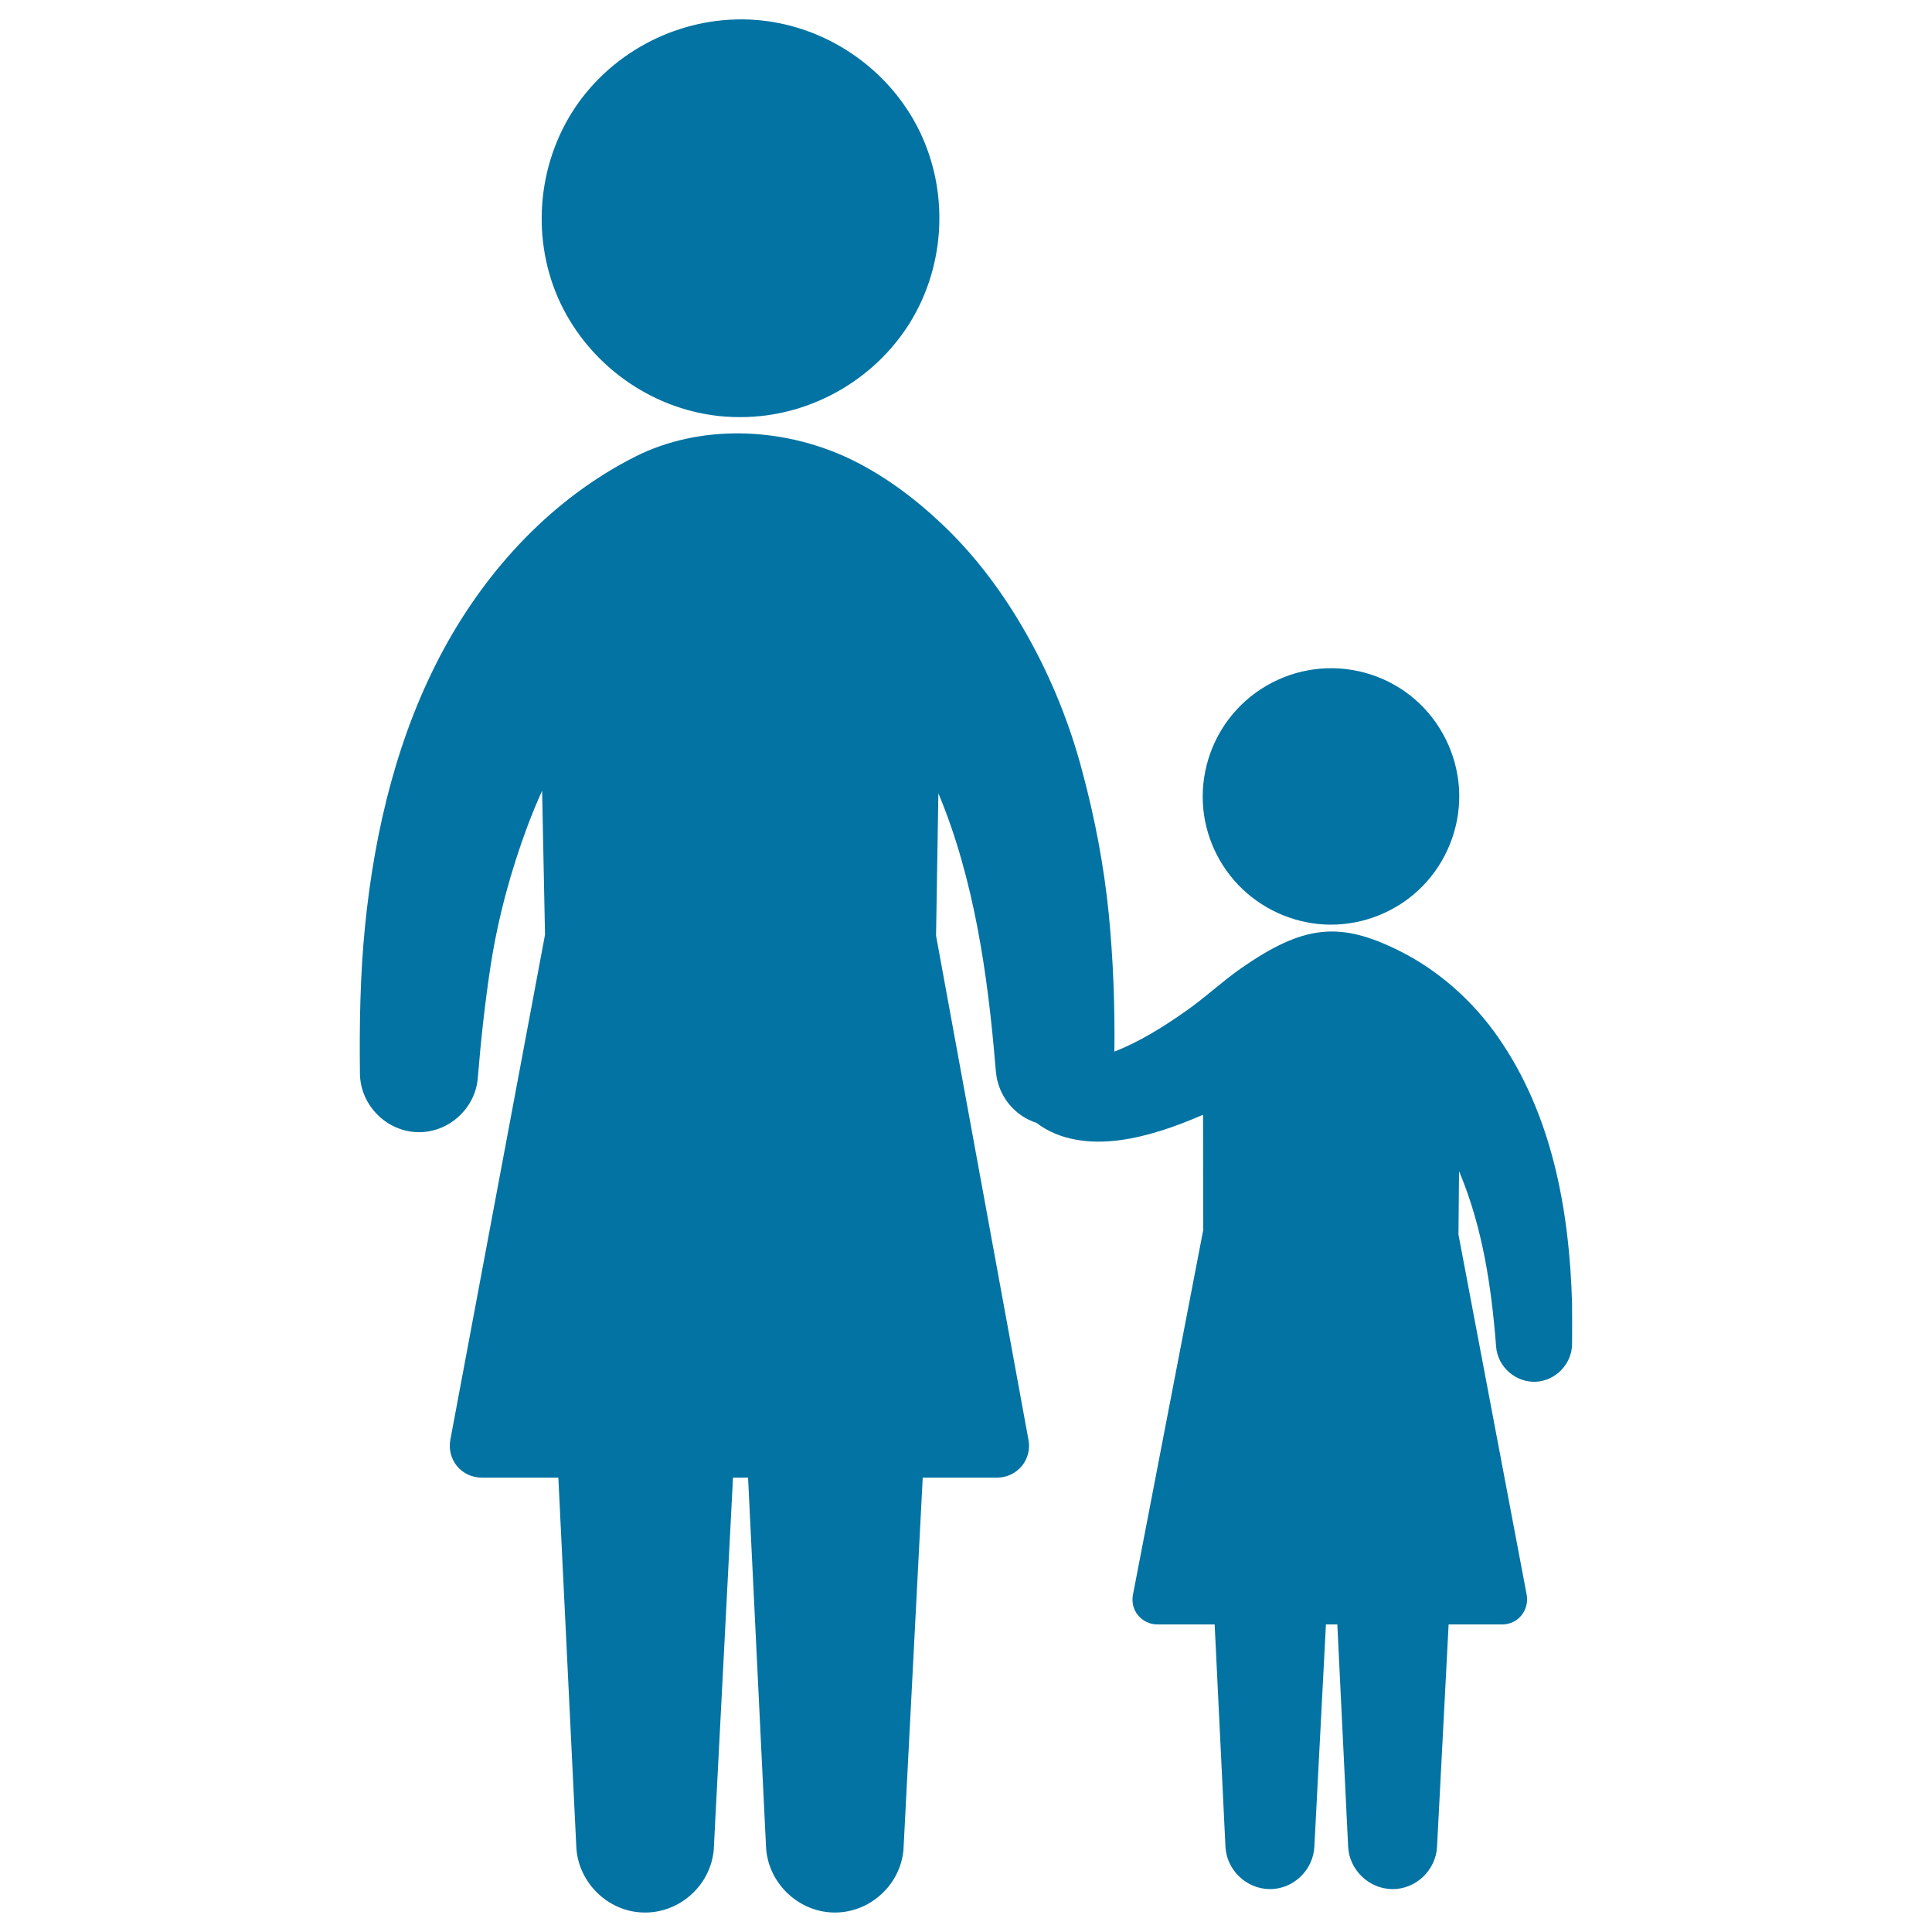
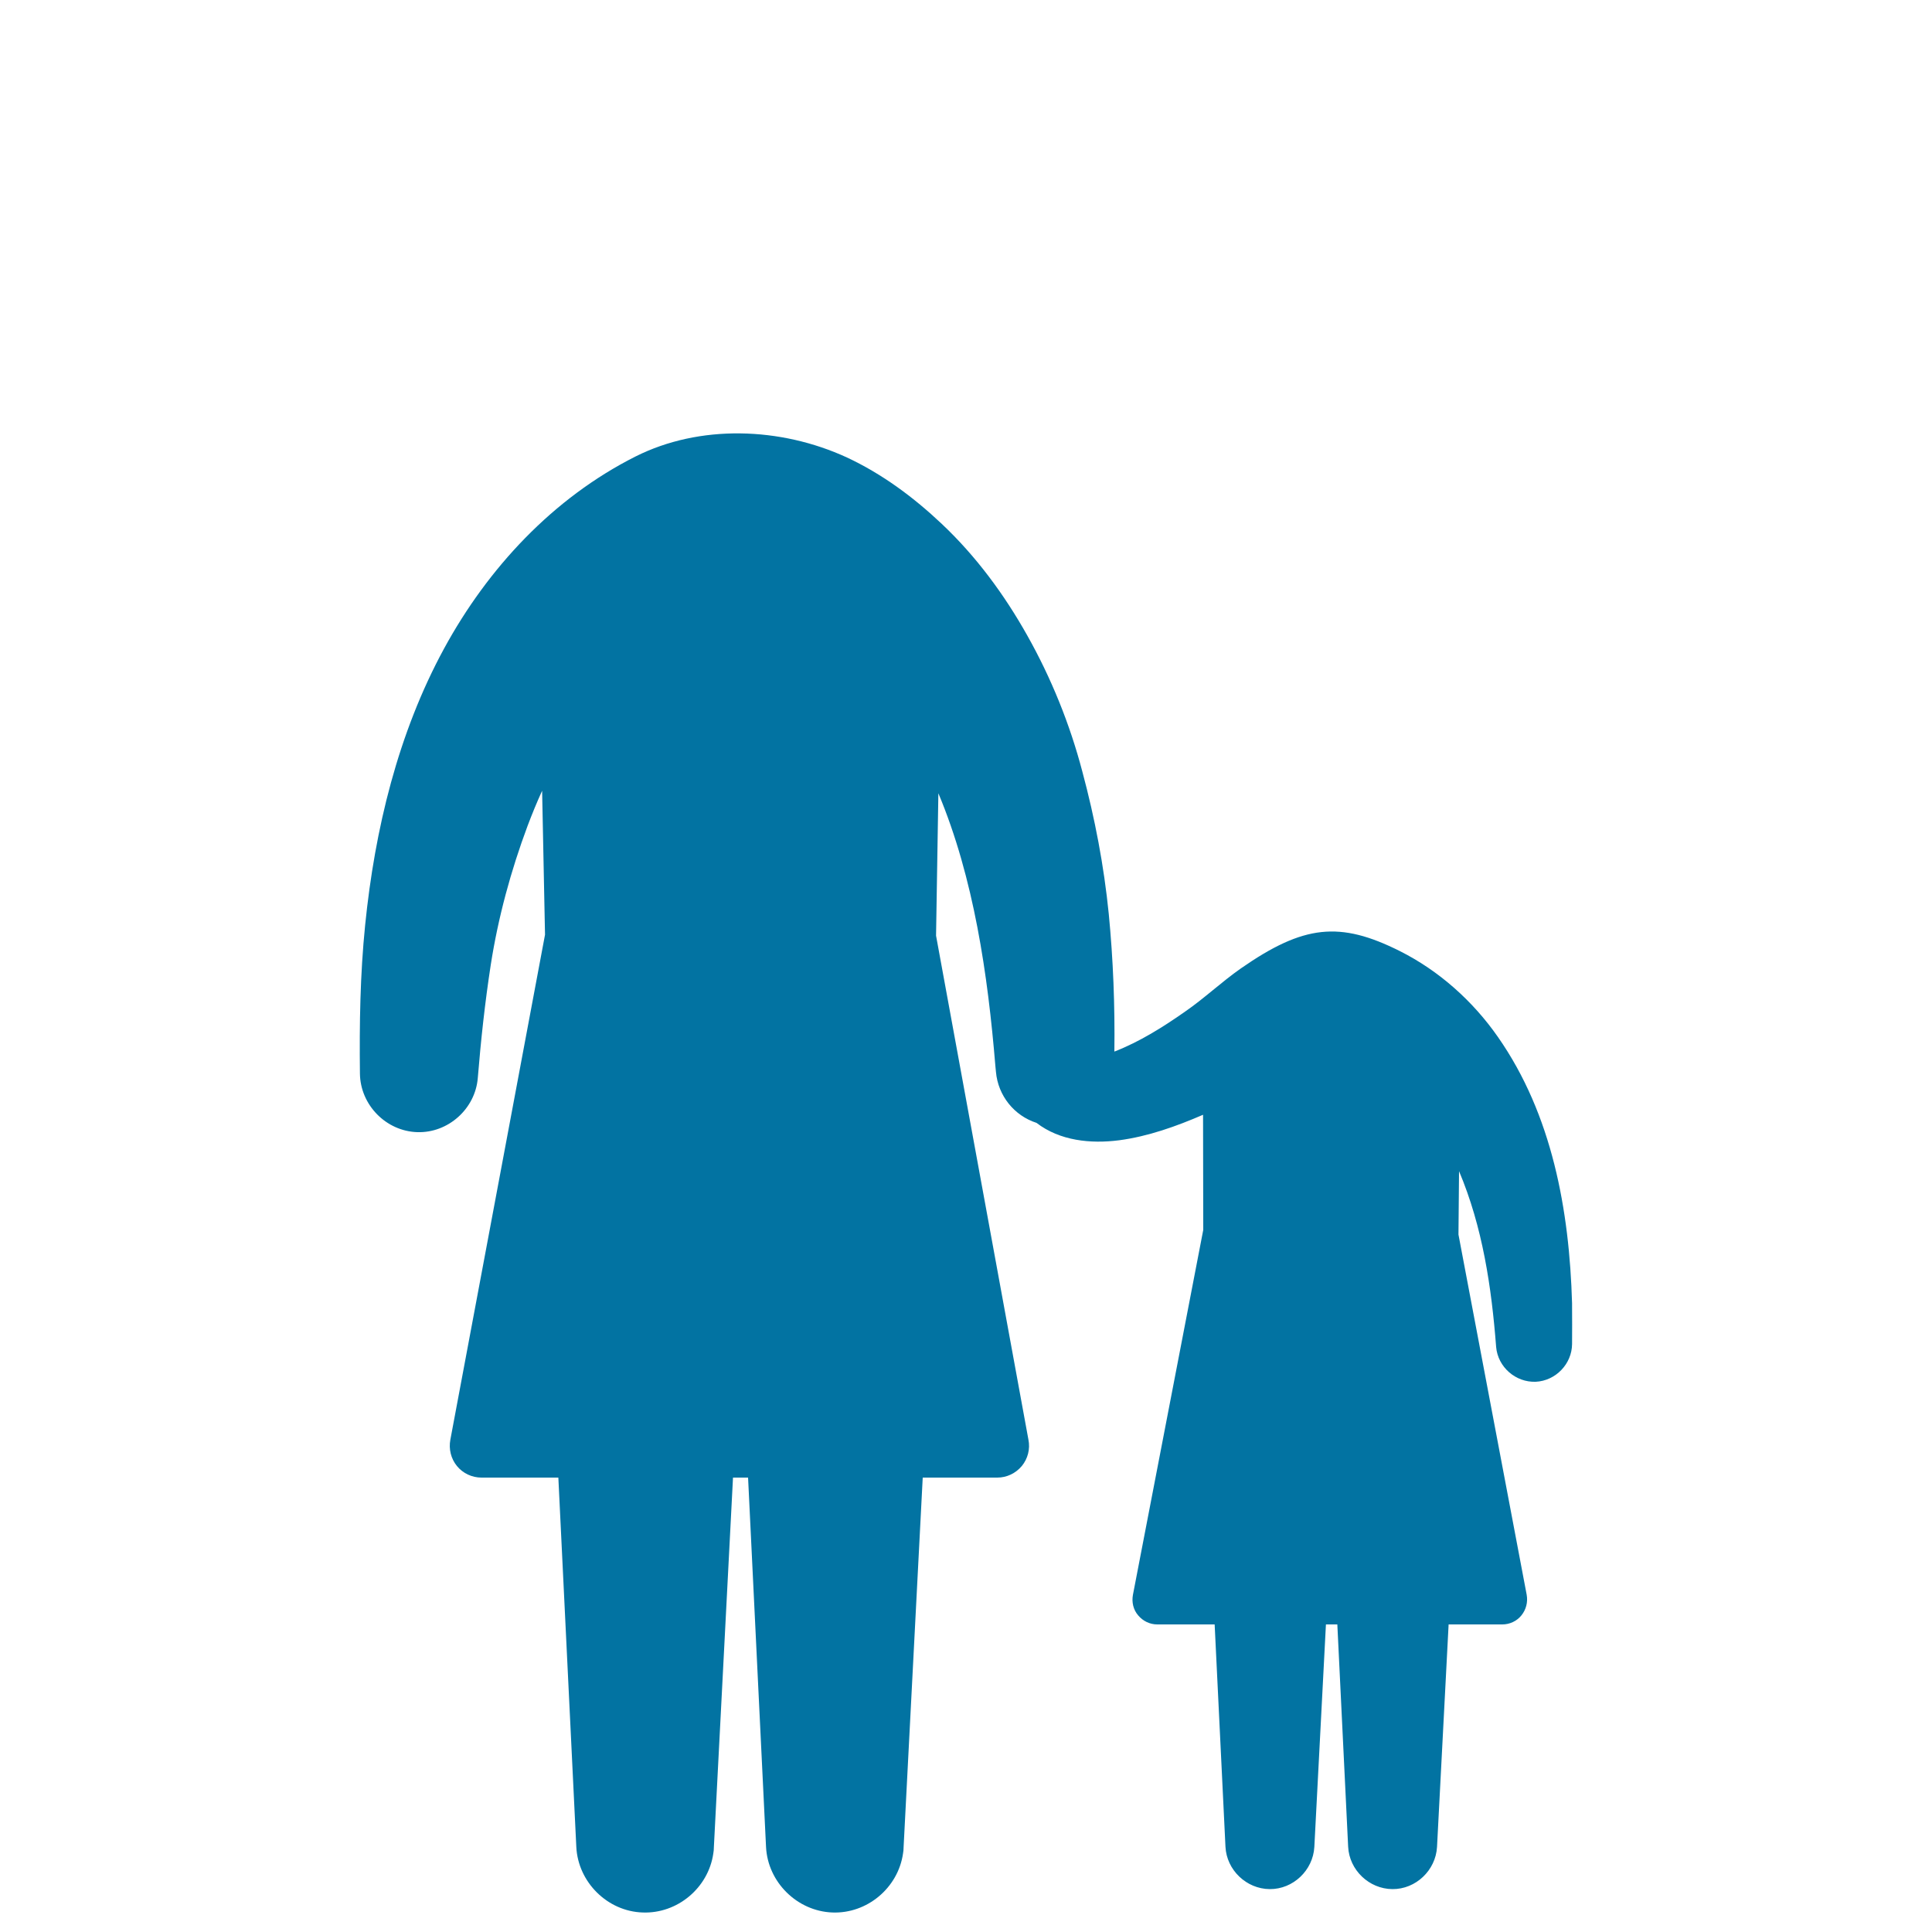
<svg xmlns="http://www.w3.org/2000/svg" viewBox="0 0 1000 1000" style="fill:#0273a2">
  <title>Mother And Son Silhouettes SVG icon</title>
  <g>
    <g>
-       <path d="M368,214.8c5,0.8,10.2,1.1,15.3,1.1c35.4,0,69-18.8,87.7-48.9c18.9-30.6,20.3-69.9,3.6-101.8C458.2,34,426.1,12.9,391,10.3c-35.5-2.6-70.5,13.7-91.4,42.6c-21,29.2-25.1,68.3-10.8,101.2C302.9,186.3,333.3,209.6,368,214.8z" />
-       <path d="M643.1,460.2c12.3,11.7,28.9,18.4,45.8,18.4c17.7,0,34.9-7.2,47.3-19.8c12.4-12.6,19.4-30,19.1-47.7c-0.3-17.7-7.8-34.7-20.5-46.9c-12.8-12.3-30.3-18.9-48.1-18.3c-17.6,0.6-34.5,8.3-46.5,21.3c-12.1,13-18.5,30.7-17.6,48.4C623.4,432.4,630.9,448.6,643.1,460.2z" />
      <path d="M813.7,675.9c0,0.2,0,0.2,0-0.3c0-1.9,0-1.7,0-1c-1.4-48.2-10.3-97.7-38.4-137.9c-12.9-18.5-30.4-34.2-50.7-44.4c-31.1-15.6-49.8-13.7-82.4,9c-10,7-18.8,15.4-28.8,22.3c-11.4,8-23.5,15.6-36.6,20.7c0.3-23.8-0.6-47.5-2.9-71.2c-2.5-25-7.2-49.6-13.7-73.8c-6.4-24.4-16.1-48.4-28.5-70.4c-11.9-21.2-26.5-41-44.2-57.7c-14.6-13.8-30.9-25.9-49.1-34.4c-34.5-15.9-76.3-17.2-109.5-0.5c-42.7,21.5-76.4,57.8-99,99.3c-23.9,43.9-35.9,93.7-40.9,143.2c-2.6,25.6-3,51.2-2.7,76.9c0.2,16.2,13.5,29.8,29.7,30.3c16,0.5,30-12.1,31.3-28c1.6-19.6,3.7-39,6.7-58.5c3.8-24.5,10.4-48.8,19.1-72.1c2.3-6.1,4.8-12.2,7.5-18.1l1.5,74.5l-49,261.4c-0.9,4.8,0.3,9.8,3.4,13.6c3.1,3.8,7.8,6,12.7,6h39.8l9.3,191.2c0.9,18.2,16.1,33.3,34.3,33.9c18,0.7,34-12.7,36.6-30.5c0.2-1.1,0.3-2.2,0.3-3.3l9.9-191.3h7.8l9.3,191.2c0.9,18.2,16.1,33.2,34.3,33.9c18,0.7,34-12.7,36.6-30.5c0.2-1.1,0.3-2.2,0.3-3.3l9.9-191.3h38.6c4.9,0,9.5-2.2,12.7-6c3.1-3.8,4.4-8.8,3.4-13.7l-47.8-260.8l1.2-73.7c18.4,43.9,25.6,94,29.5,141.1c0.1,1,0.2,2.1,0.3,3.1c1.1,12.4,9.5,22.7,21,26.4c12.1,9.3,28,10.9,42.8,9c15-2,29.5-7.2,43.4-13.2l0.1,59.6l-36.4,188.9c-0.7,3.8,0.2,7.7,2.7,10.6c2.5,3,6.1,4.7,9.9,4.7h29.7l5.6,115.1c0.6,12,10.8,21.8,22.9,21.9c12.1,0.1,22.4-9.7,23.1-21.8l6-115.2h5.9l5.6,115.1c0.6,12,10.8,21.8,22.9,21.9c12.1,0.1,22.4-9.7,23.1-21.8l6-115.2h27.8c3.8,0,7.5-1.7,9.9-4.7s3.4-6.8,2.7-10.7l-35.3-186.4l0.3-32.8c12.2,28.9,16.8,60,19.2,91c0.9,10.4,10.1,18.4,20.5,18c10.3-0.5,18.7-9.2,18.8-19.5C813.7,689.2,813.8,682.6,813.7,675.9z" />
    </g>
  </g>
</svg>